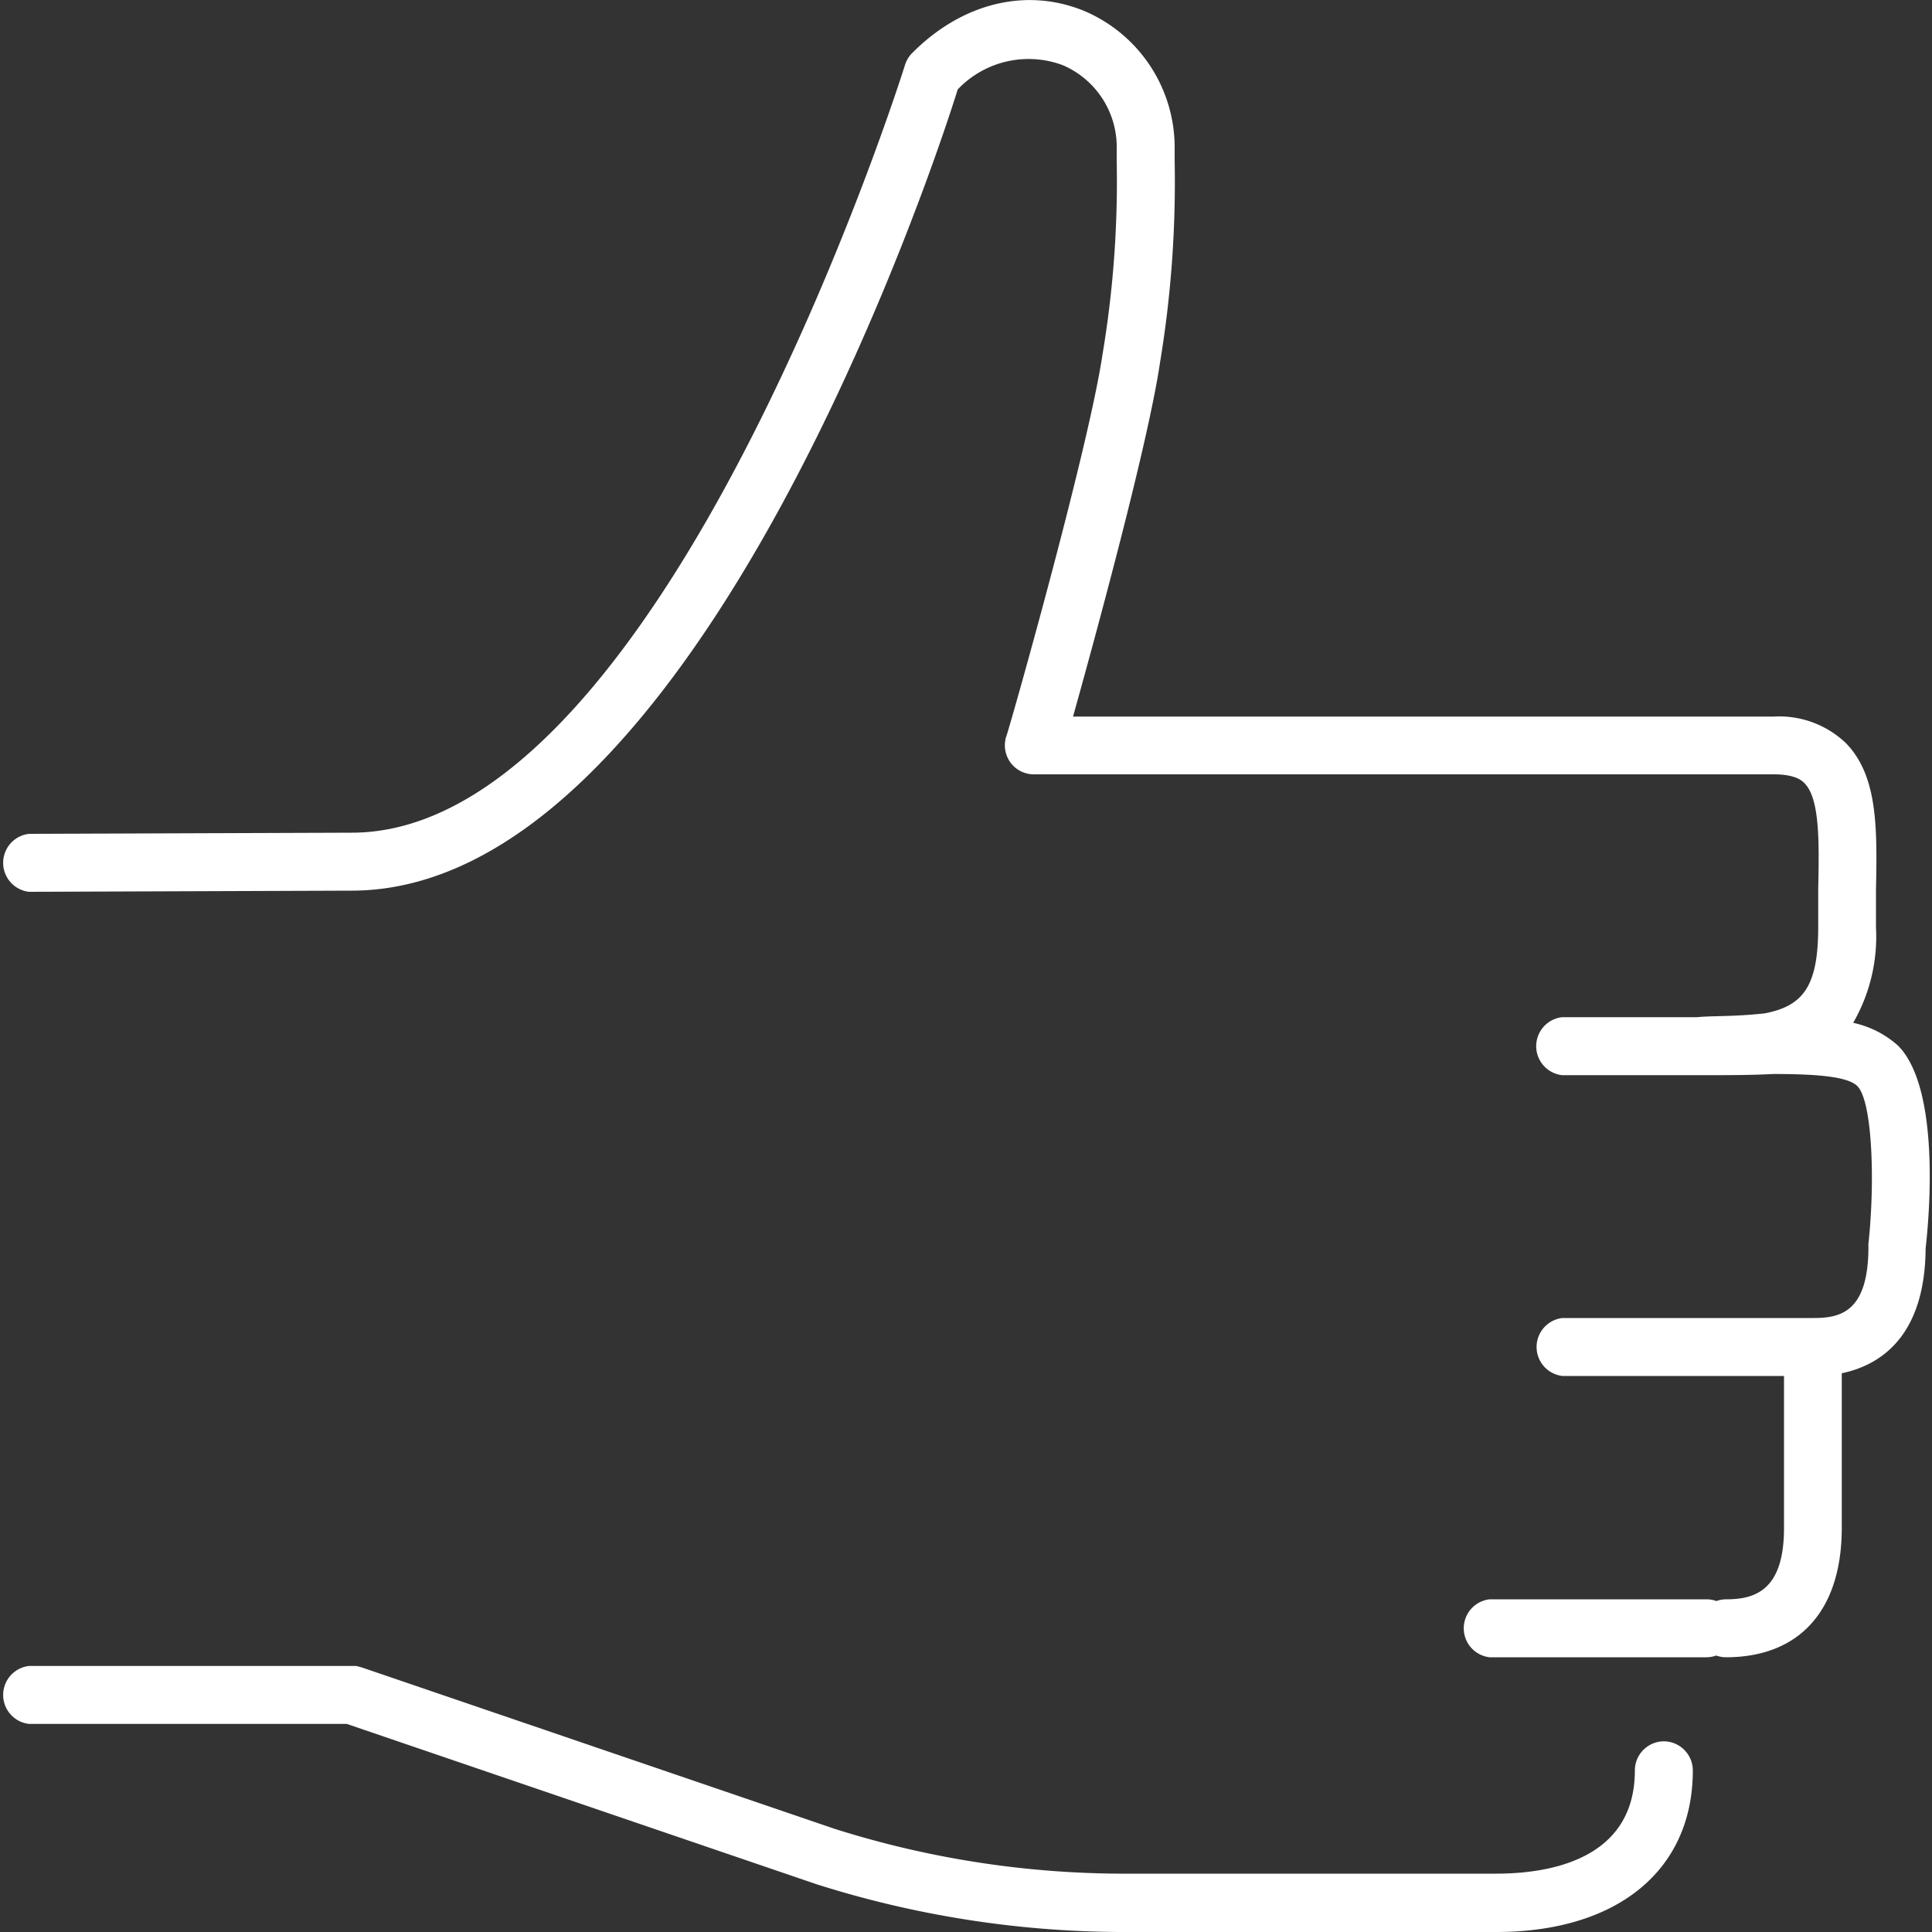
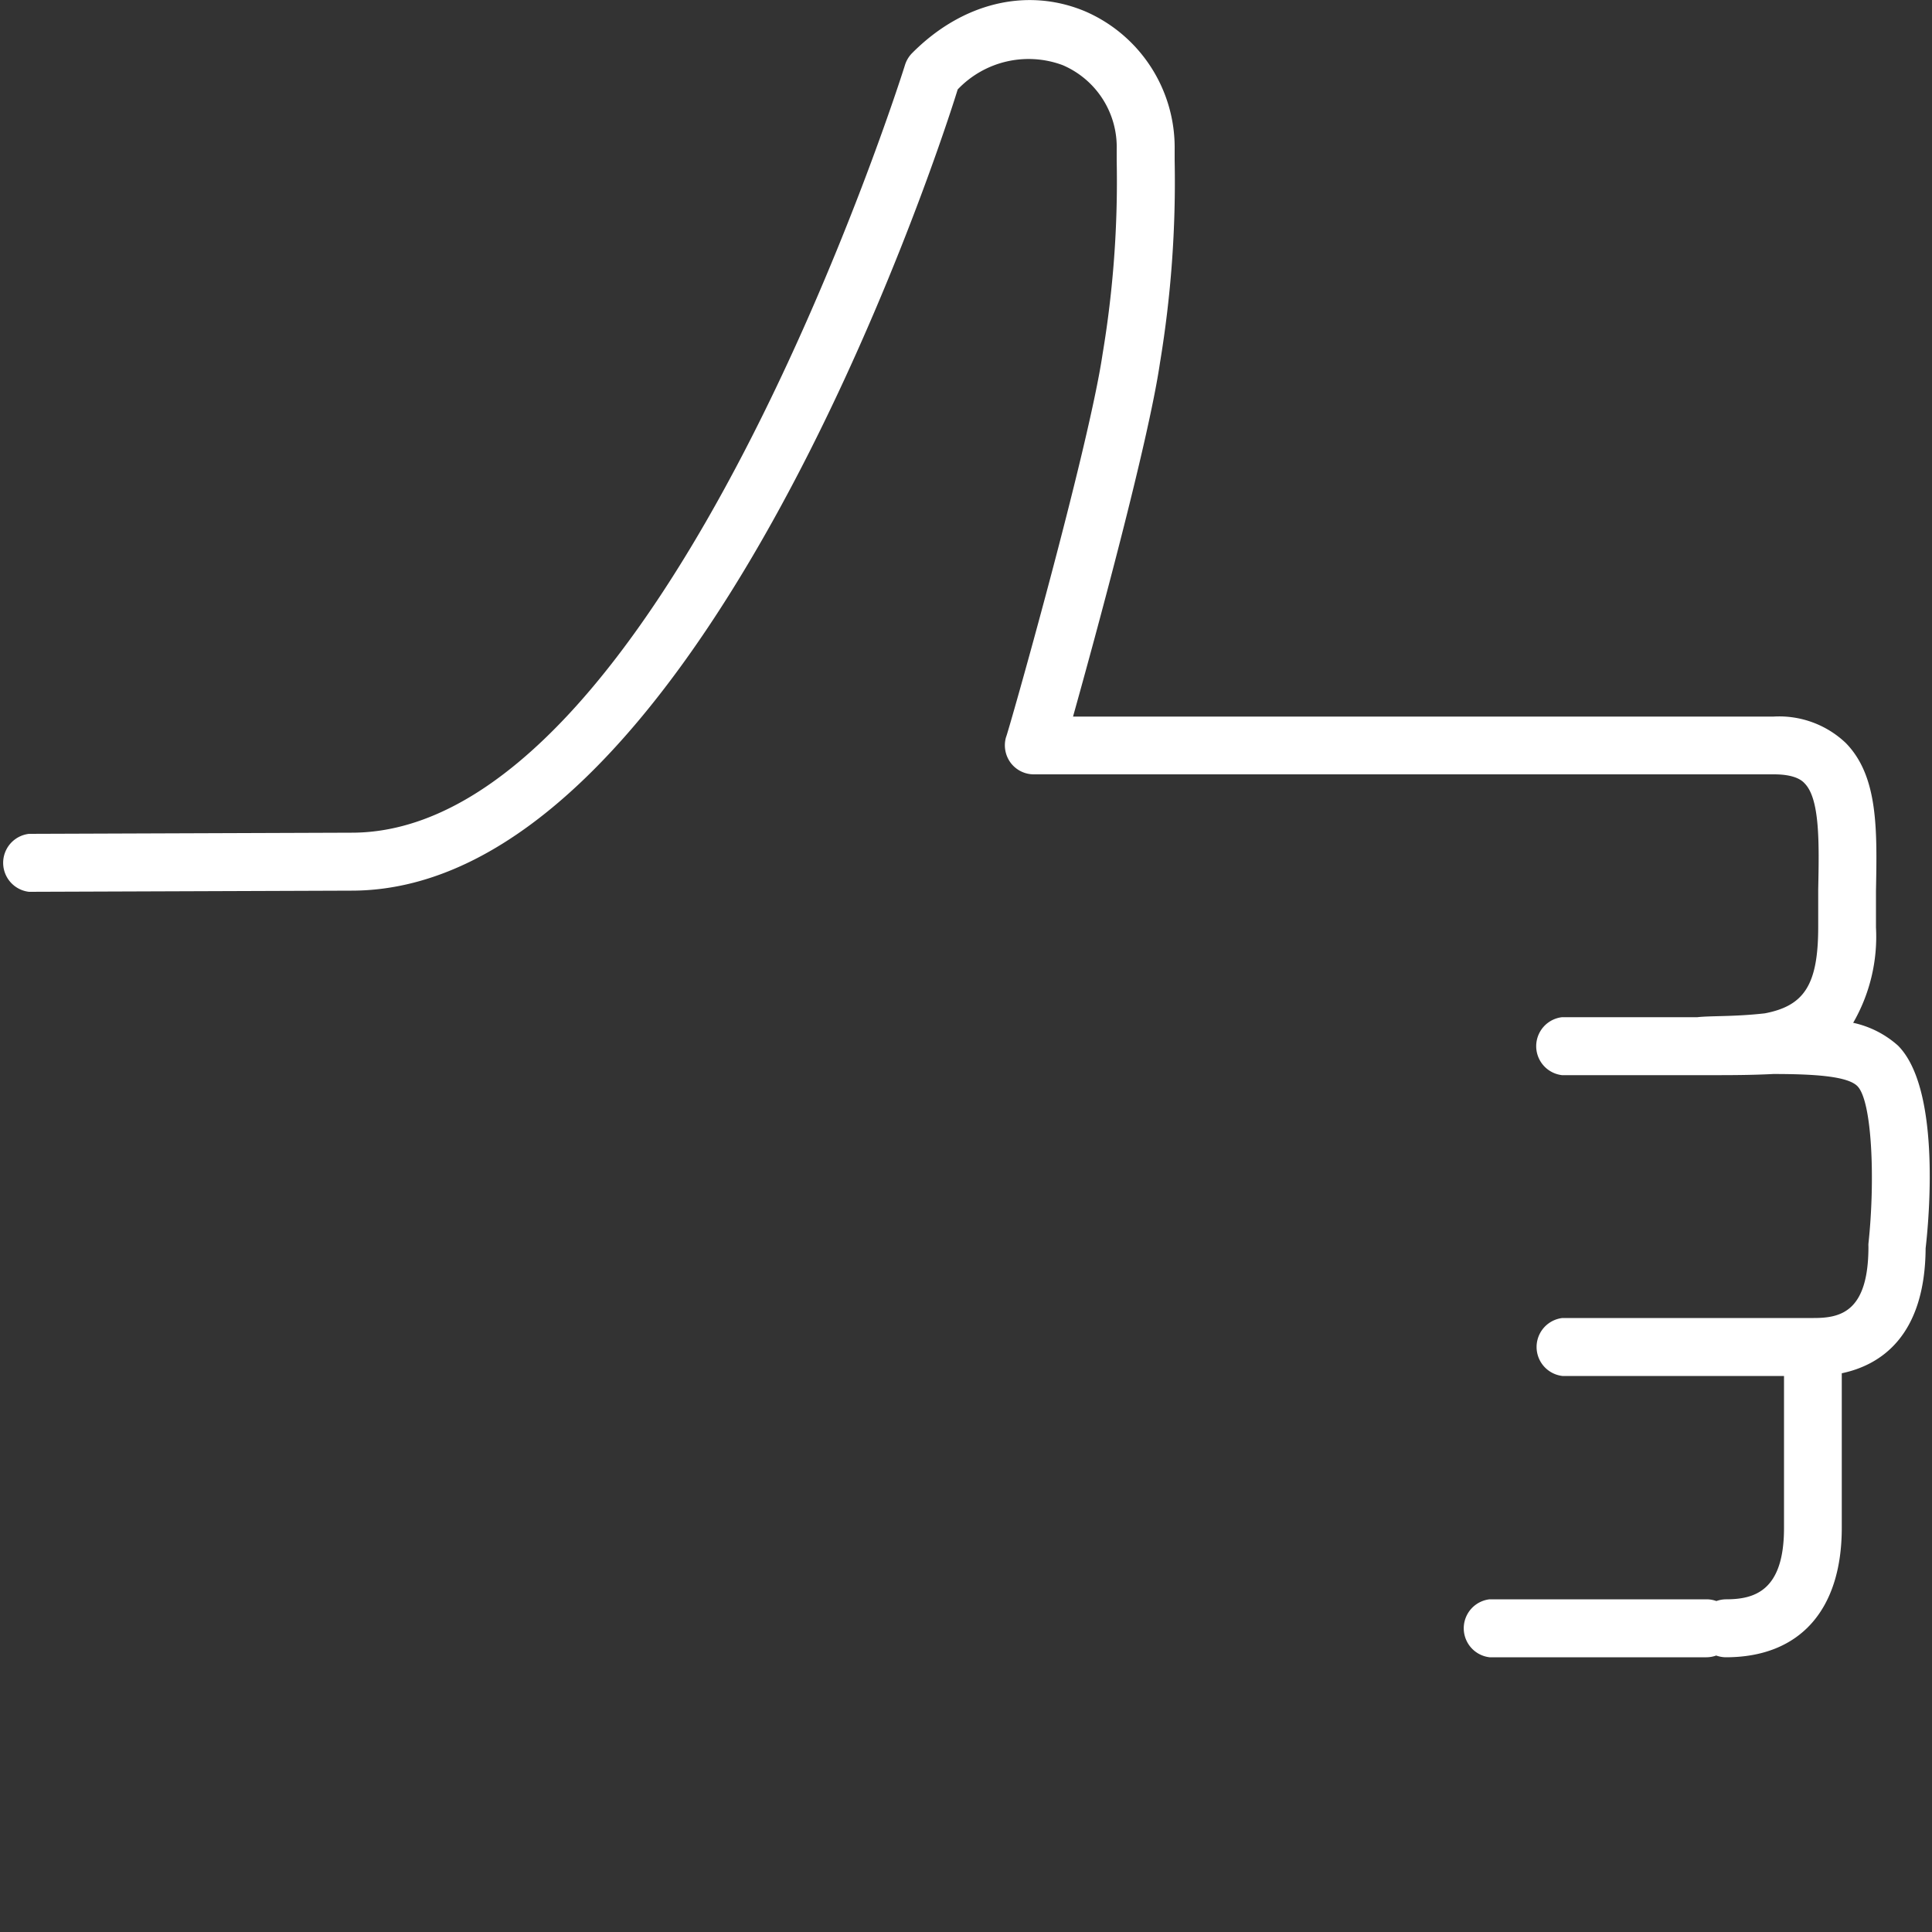
<svg xmlns="http://www.w3.org/2000/svg" id="Warstwa_1" data-name="Warstwa 1" viewBox="0 0 100 100">
  <rect x="0" y="0" width="100" height="100" fill="#333333" stroke="none" />
  <defs>
    <style>.cls-1{fill:#fff;}</style>
  </defs>
  <title>10_6</title>
-   <path class="cls-1" d="M86.12,90.13a1.51,1.51,0,0,0-1.5,1.51c0,4.65-4.5,5.34-7.18,5.34H57.91A49.7,49.7,0,0,1,43.2,94.66L18.71,86.3l-.27-.07-.28,0H1.5a1.51,1.51,0,0,0,0,3H17.95l24.32,8.3A52.74,52.74,0,0,0,57.91,100H77.44c6.28,0,10.18-3.2,10.18-8.36A1.51,1.51,0,0,0,86.12,90.13Z" />
  <path class="cls-1" d="M98.24,54.12a5.1,5.1,0,0,0-2.32-1.18A8.92,8.92,0,0,0,97.1,48c0-.64,0-1.27,0-1.88.06-3.19.12-5.94-1.56-7.66a5,5,0,0,0-3.74-1.37H55.54c1.18-4.22,3.89-14.16,4.5-18.31A57.17,57.17,0,0,0,60.8,8.32V7.74A7.68,7.68,0,0,0,56.15.58c-3-1.25-6.35-.44-8.94,2.17a1.52,1.52,0,0,0-.37.62c-.12.4-12.53,39.73-28.64,39.73l-16.7.06a1.51,1.51,0,0,0,0,3h0l16.69-.06c17.58,0,30-37,31.38-41.47A5.06,5.06,0,0,1,55,3.37a4.61,4.61,0,0,1,2.8,4.37v.58a54.19,54.19,0,0,1-.73,10c-.74,5-4.91,19.69-5,19.84a1.52,1.52,0,0,0,.24,1.32,1.5,1.5,0,0,0,1.2.6H91.82c1.14,0,1.48.35,1.59.47.79.81.75,3.08.7,5.49,0,.63,0,1.28,0,1.94,0,3-.73,4.08-2.76,4.47-1.59.18-2.77.12-3.5.2h-7a1.51,1.51,0,0,0,0,3h7.66c1,0,2.11,0,3.28-.06,2.18,0,3.85.12,4.35.63.77.78.92,4.92.57,8.15a1.51,1.51,0,0,0,0,.16c0,3.4-1.47,3.69-2.84,3.69h-13a1.51,1.51,0,0,0,0,3H92.34v7.87c0,3.25-1.52,3.69-3,3.69a1.51,1.51,0,0,0-.5.09,1.51,1.51,0,0,0-.5-.09H77.1a1.51,1.51,0,0,0,0,3H88.33a1.51,1.51,0,0,0,.5-.09,1.51,1.51,0,0,0,.5.09c3.82,0,6-2.44,6-6.7v-8c2-.42,4.31-1.91,4.34-6.47C99.9,62.62,100.38,56.27,98.24,54.12Z" />
</svg>